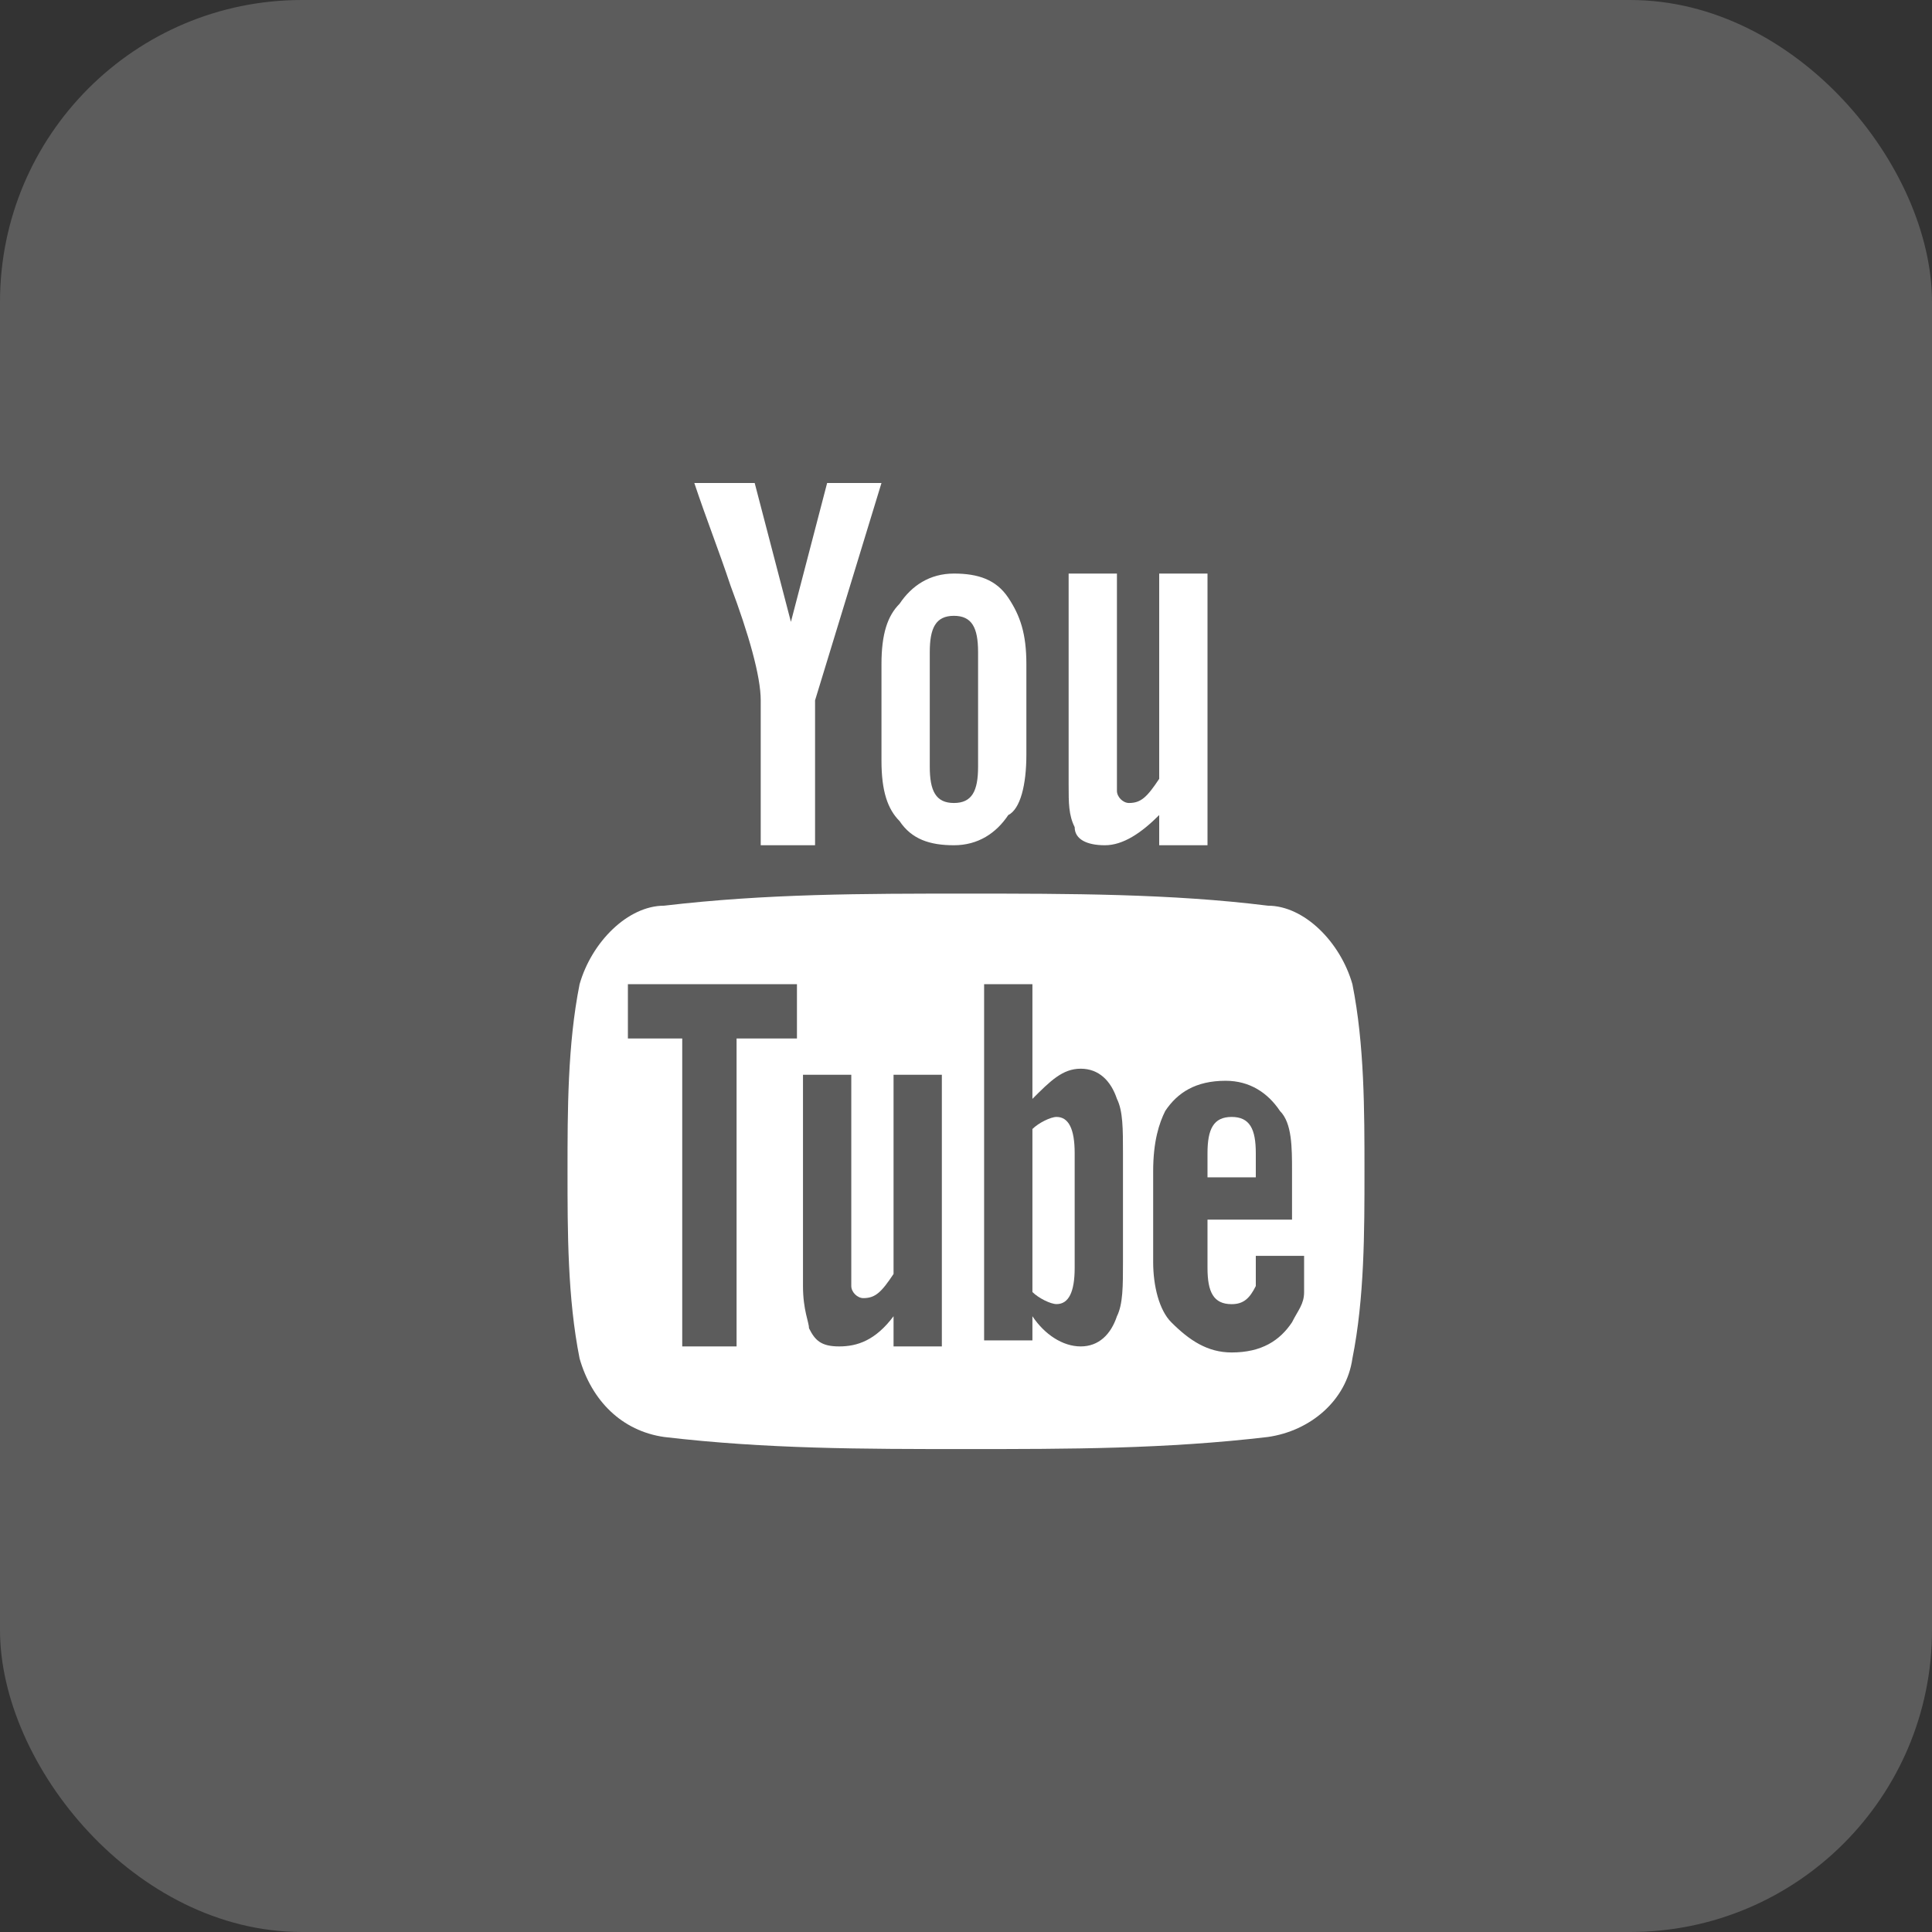
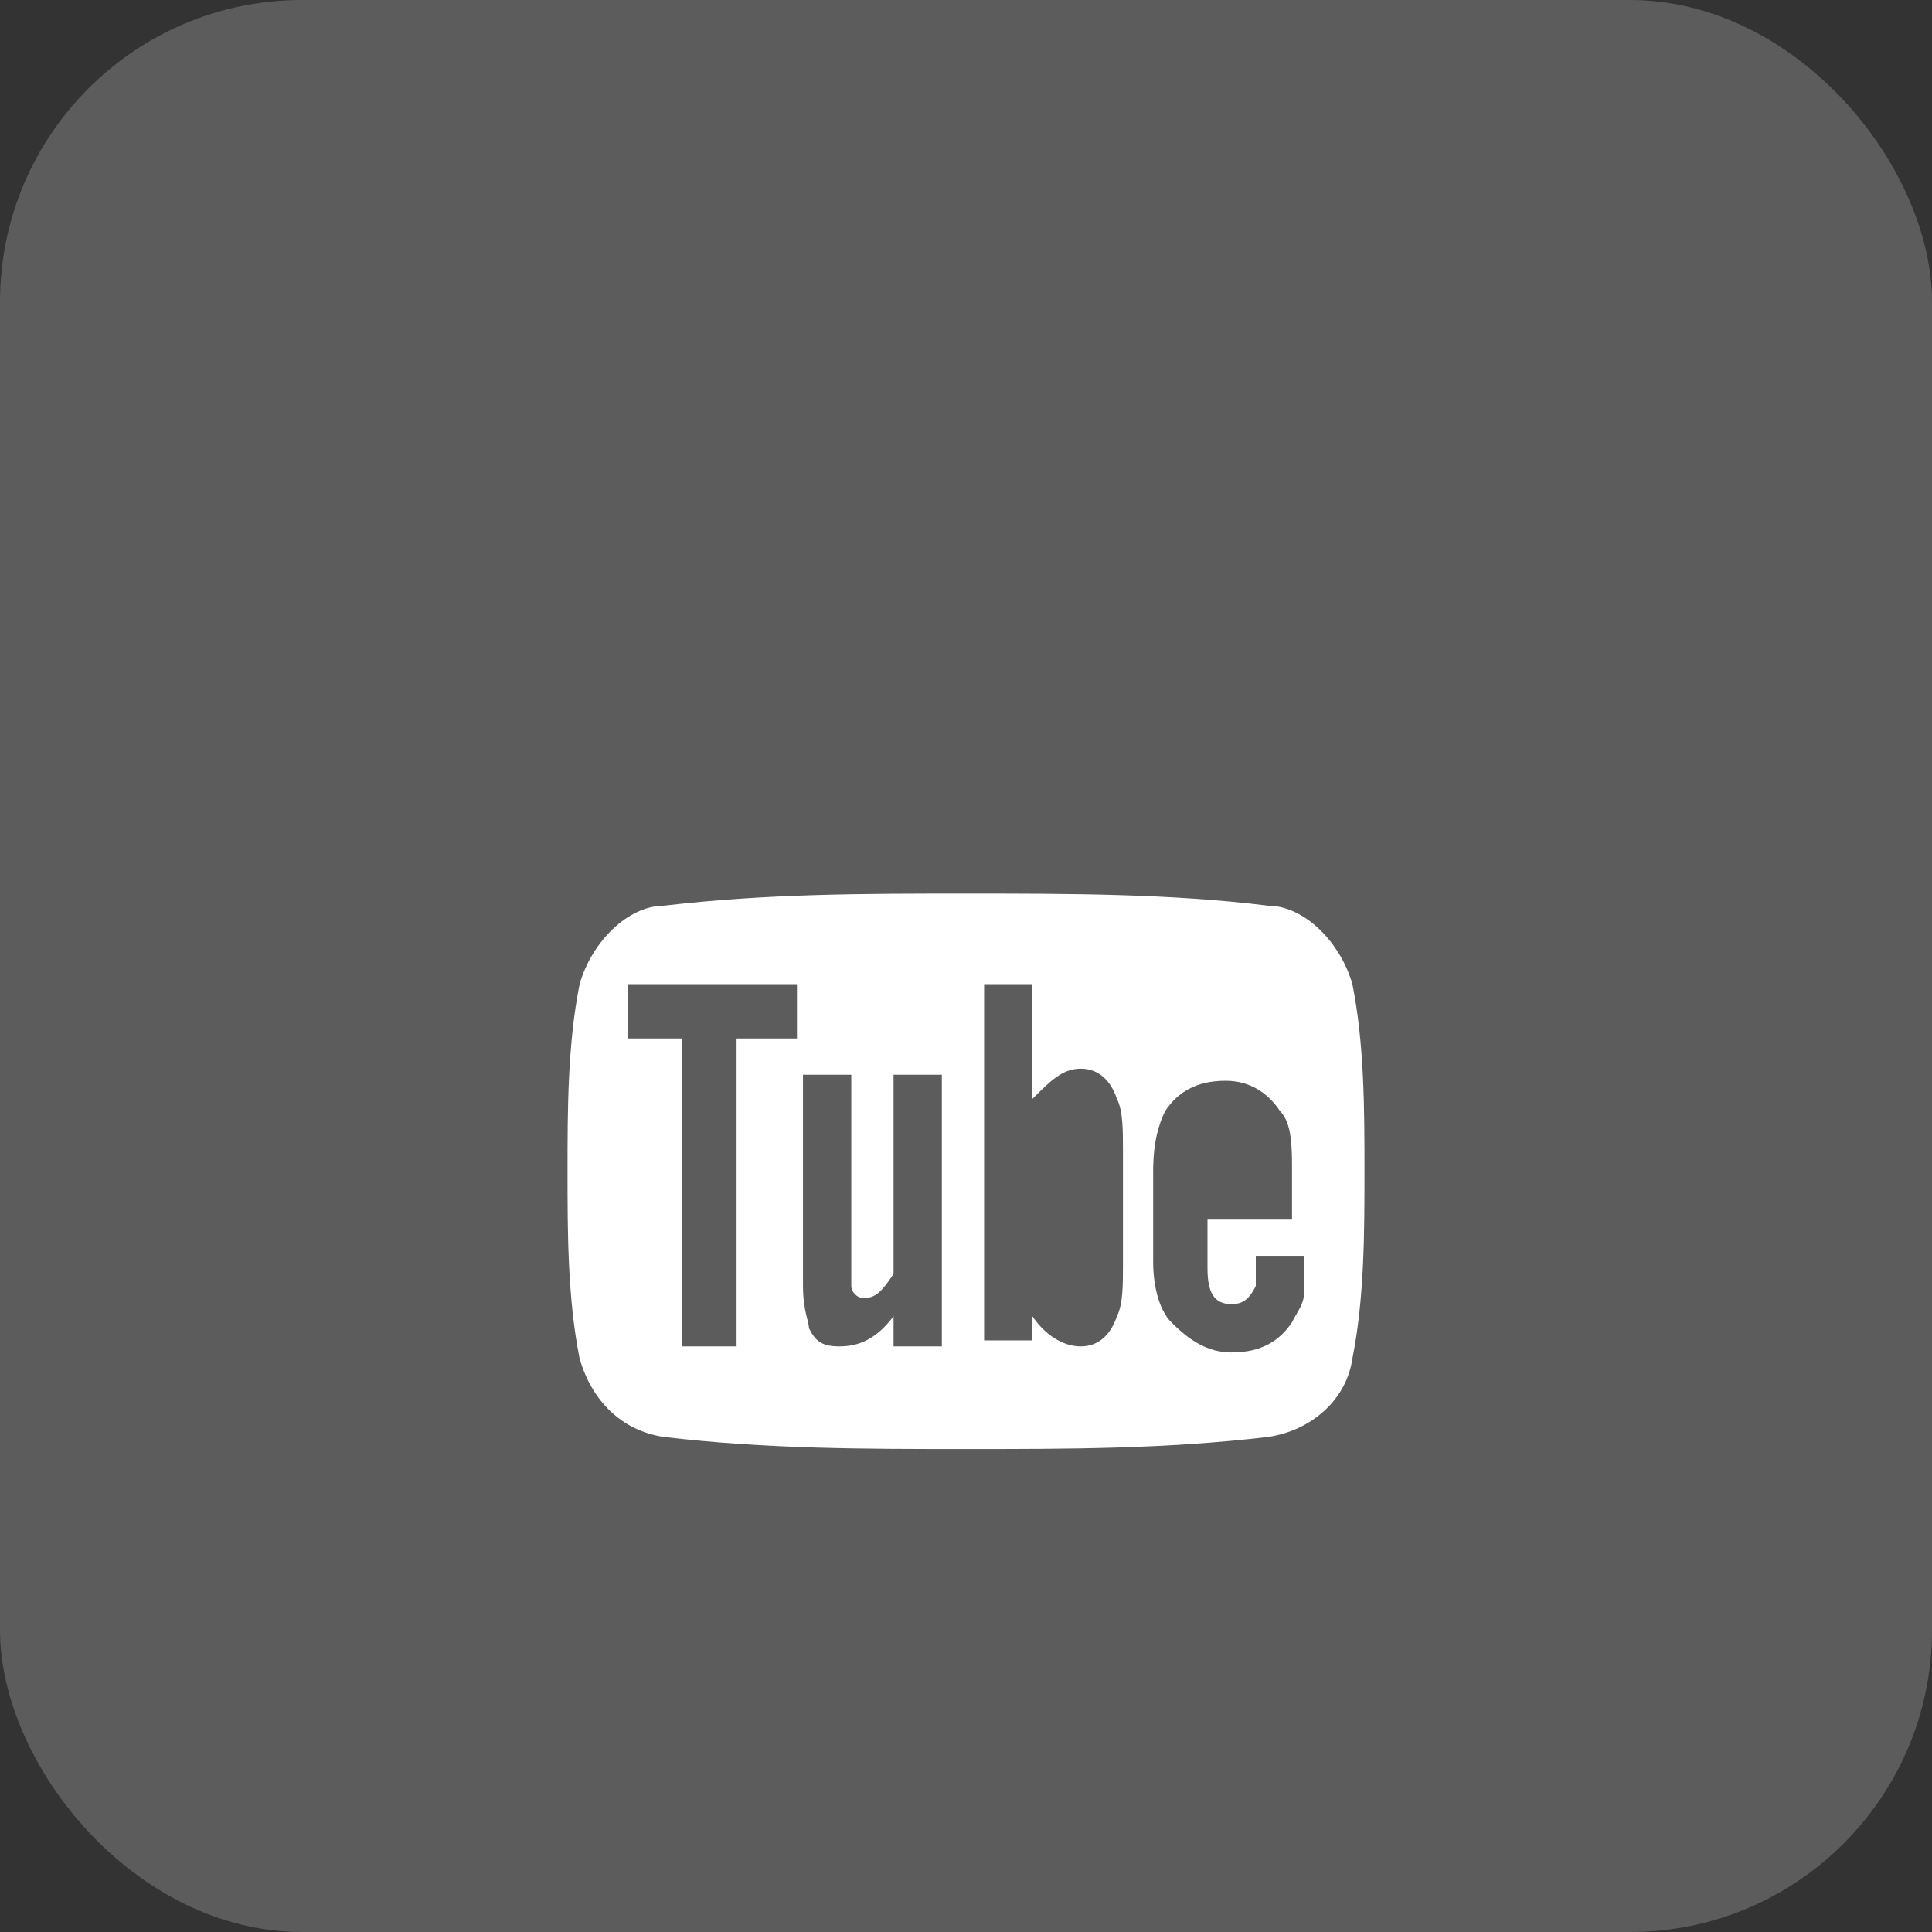
<svg xmlns="http://www.w3.org/2000/svg" width="32" height="32" viewBox="0 0 32 32" fill="none">
  <rect x="0" y="0" width="32" height="32" fill="#333333" stroke="none" />
  <rect width="32" height="32" rx="5" fill="white" fill-opacity="0.2" />
-   <path d="M14.6 8H13.7L13.1 10.3L12.5 8H11.5C11.7 8.6 11.9 9.1 12.1 9.7C12.4 10.5 12.6 11.2 12.6 11.6V14H13.5V11.6L14.6 8ZM17 12.5V11C17 10.5 16.9 10.2 16.7 9.9C16.5 9.6 16.2 9.5 15.8 9.5C15.4 9.5 15.1 9.7 14.9 10C14.7 10.2 14.6 10.5 14.6 11V12.6C14.6 13.1 14.7 13.4 14.9 13.6C15.1 13.9 15.4 14 15.8 14C16.2 14 16.5 13.8 16.7 13.5C16.9 13.4 17 13 17 12.5ZM16.2 12.7C16.2 13.1 16.1 13.3 15.8 13.3C15.5 13.3 15.4 13.1 15.4 12.7V10.8C15.4 10.4 15.5 10.2 15.8 10.2C16.1 10.2 16.2 10.4 16.2 10.8V12.7ZM20 14V9.5H19.2V12.9C19 13.2 18.9 13.3 18.7 13.3C18.6 13.3 18.5 13.2 18.5 13.1V9.5H17.7V13C17.7 13.3 17.7 13.5 17.8 13.7C17.8 13.9 18 14 18.3 14C18.6 14 18.9 13.8 19.2 13.5V14H20ZM20.4 18.5C20.1 18.5 20 18.7 20 19.1V19.5H20.8V19.1C20.8 18.7 20.7 18.5 20.4 18.5ZM17.5 18.5C17.4 18.5 17.2 18.6 17.1 18.7V21.4C17.2 21.5 17.4 21.6 17.5 21.6C17.7 21.6 17.8 21.4 17.8 21V19.1C17.8 18.7 17.7 18.5 17.5 18.5Z" fill="white" />
  <path d="M22.4 16.301C22.2 15.601 21.6 15.001 21 15.001C19.4 14.801 17.7 14.801 16 14.801C14.3 14.801 12.7 14.801 11 15.001C10.4 15.001 9.8 15.601 9.6 16.301C9.4 17.301 9.4 18.401 9.4 19.401C9.4 20.401 9.4 21.501 9.6 22.501C9.8 23.201 10.3 23.701 11 23.801C12.7 24.001 14.3 24.001 16 24.001C17.7 24.001 19.3 24.001 21 23.801C21.7 23.701 22.3 23.201 22.4 22.501C22.6 21.501 22.6 20.401 22.6 19.401C22.6 18.401 22.6 17.301 22.4 16.301ZM13.2 17.201H12.2V22.301H11.3V17.201H10.4V16.301H13.2V17.201ZM15.6 22.301H14.8V21.801C14.5 22.201 14.2 22.301 13.9 22.301C13.6 22.301 13.5 22.201 13.4 22.001C13.4 21.901 13.3 21.701 13.3 21.301V17.801H14.1V21.301C14.1 21.401 14.2 21.501 14.3 21.501C14.5 21.501 14.6 21.401 14.8 21.101V17.801H15.6V22.301ZM18.6 20.901C18.6 21.301 18.6 21.601 18.5 21.801C18.4 22.101 18.2 22.301 17.9 22.301C17.6 22.301 17.3 22.101 17.1 21.801V22.201H16.3V16.301H17.1V18.201C17.4 17.901 17.6 17.701 17.9 17.701C18.2 17.701 18.4 17.901 18.5 18.201C18.6 18.401 18.6 18.701 18.6 19.101V20.901ZM21.6 20.201H20V21.001C20 21.401 20.1 21.601 20.4 21.601C20.6 21.601 20.7 21.501 20.8 21.301V20.801H21.6V21.401C21.6 21.601 21.5 21.701 21.4 21.901C21.2 22.201 20.9 22.401 20.4 22.401C20 22.401 19.7 22.201 19.4 21.901C19.2 21.701 19.1 21.301 19.1 20.901V19.401C19.1 18.901 19.2 18.601 19.3 18.401C19.5 18.101 19.8 17.901 20.3 17.901C20.7 17.901 21 18.101 21.2 18.401C21.4 18.601 21.4 19.001 21.4 19.401V20.201H21.6Z" fill="white" />
</svg>